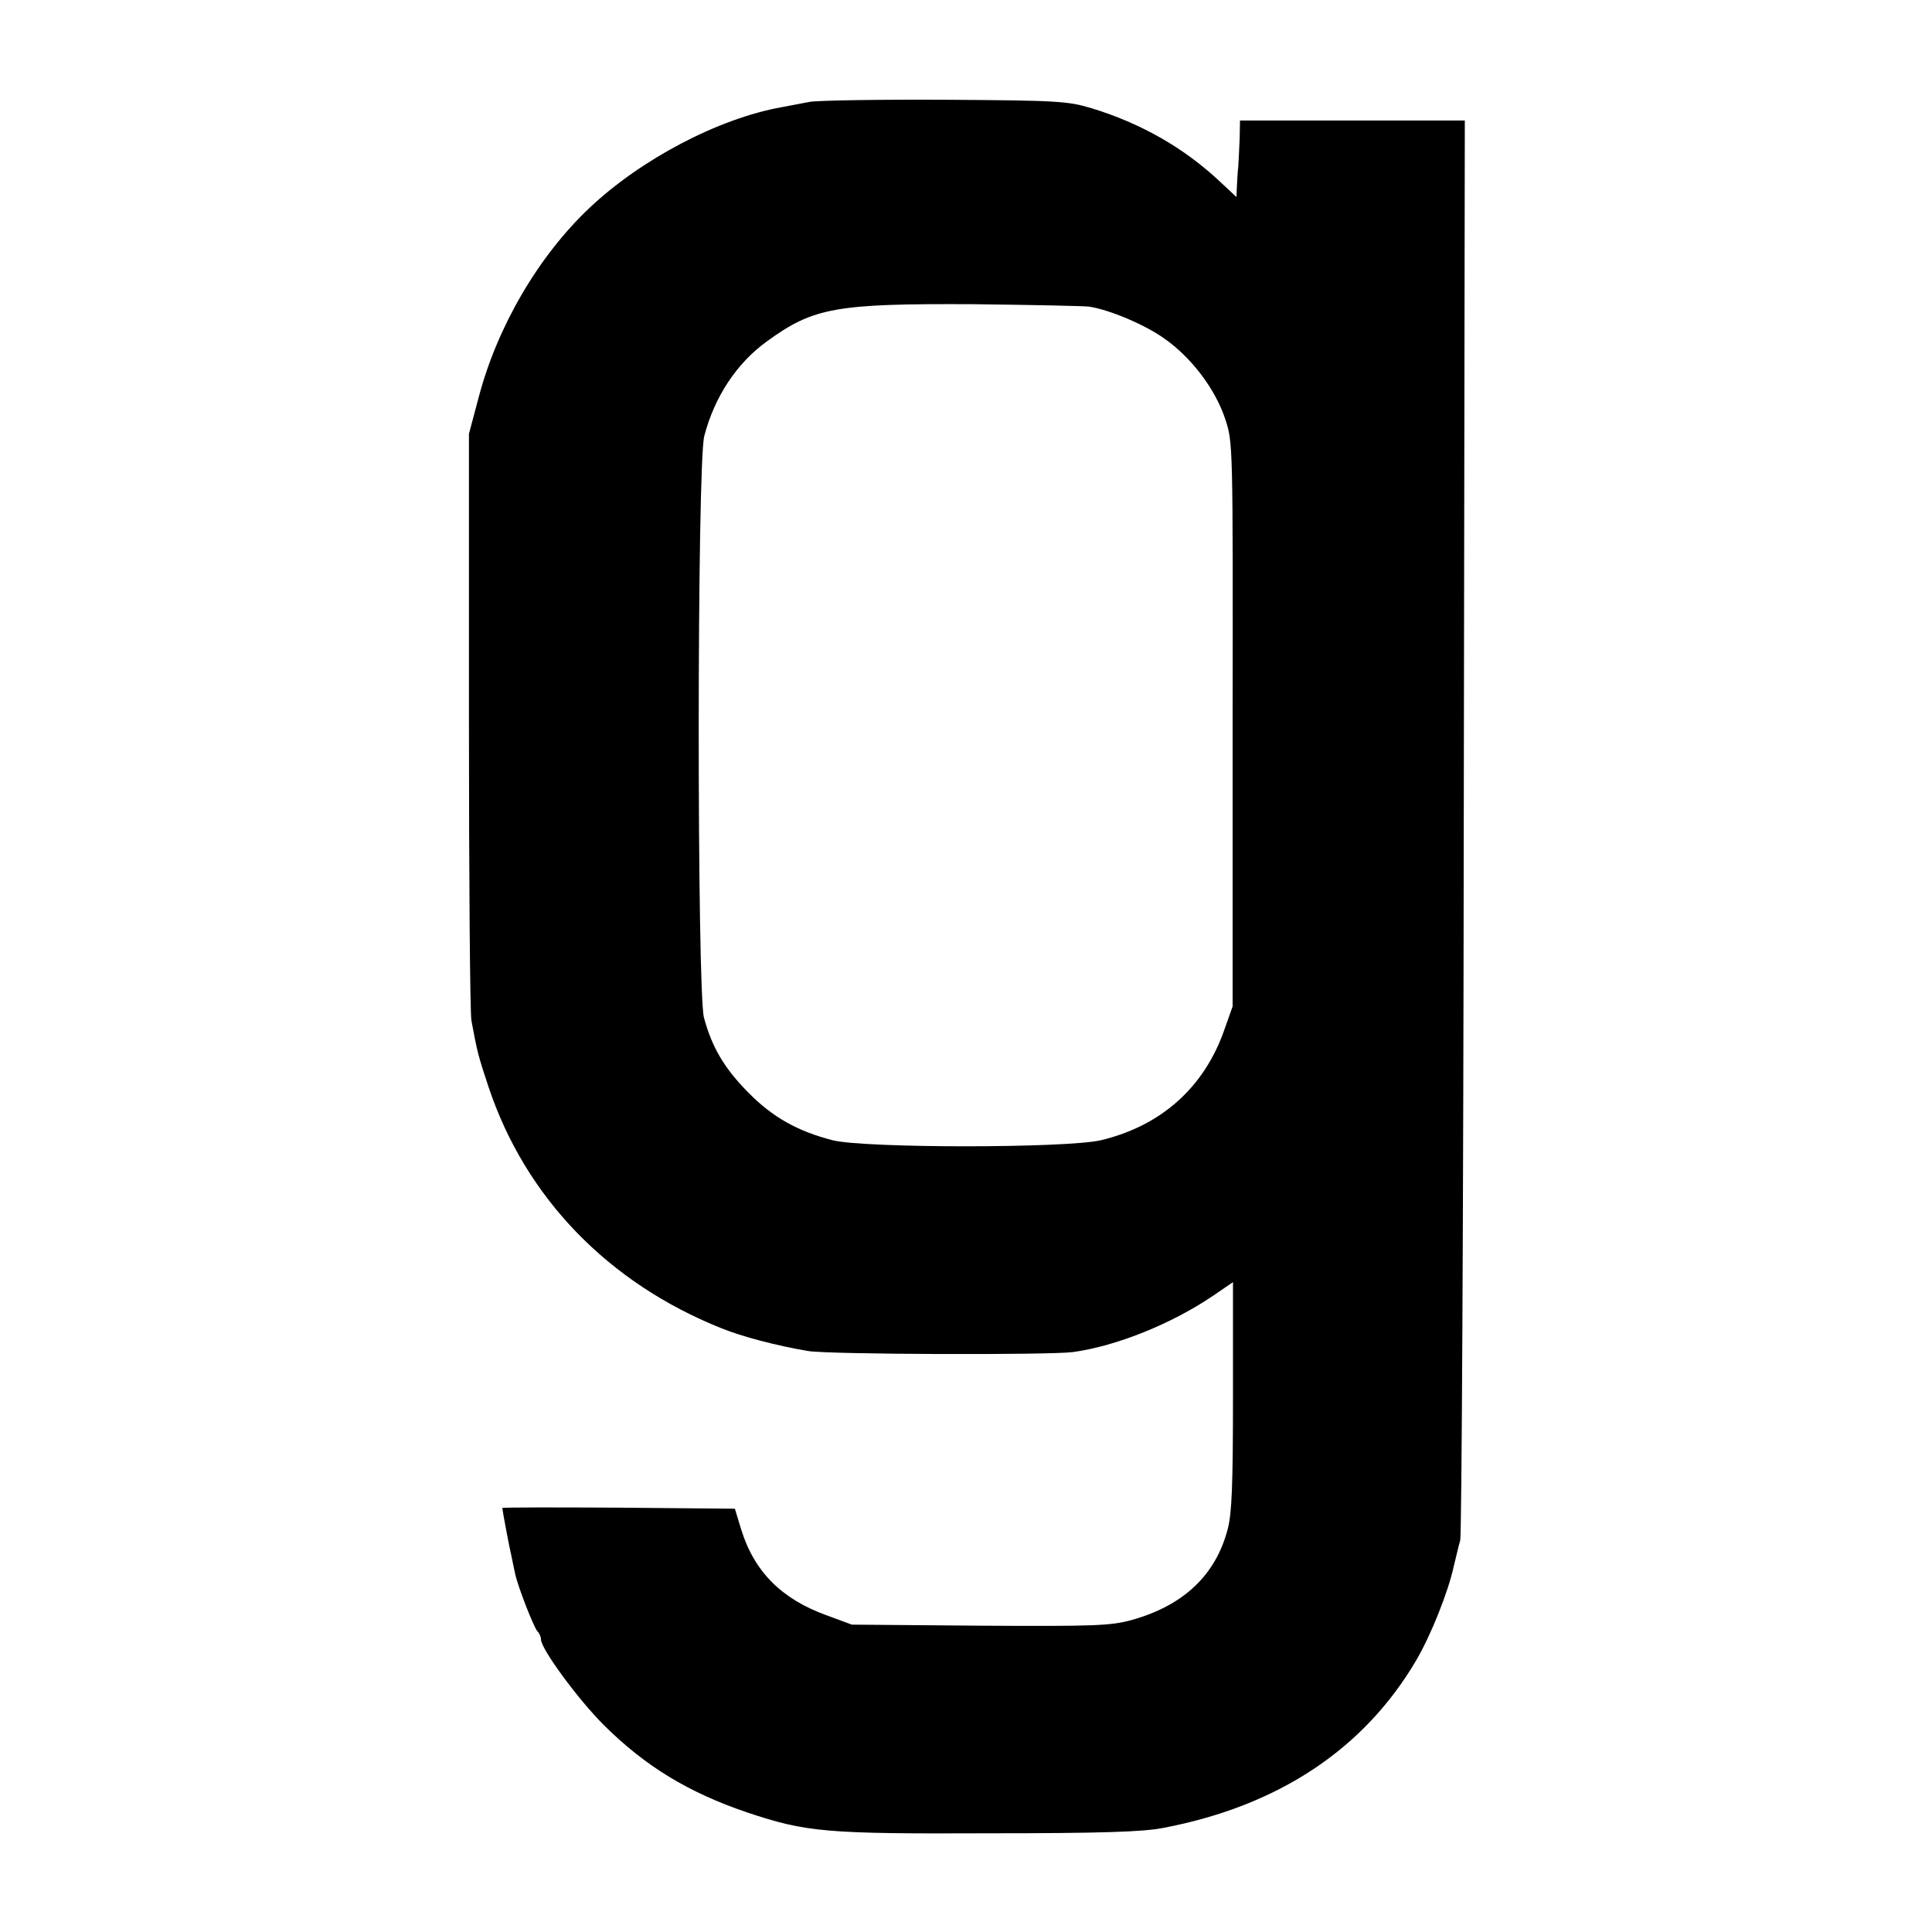
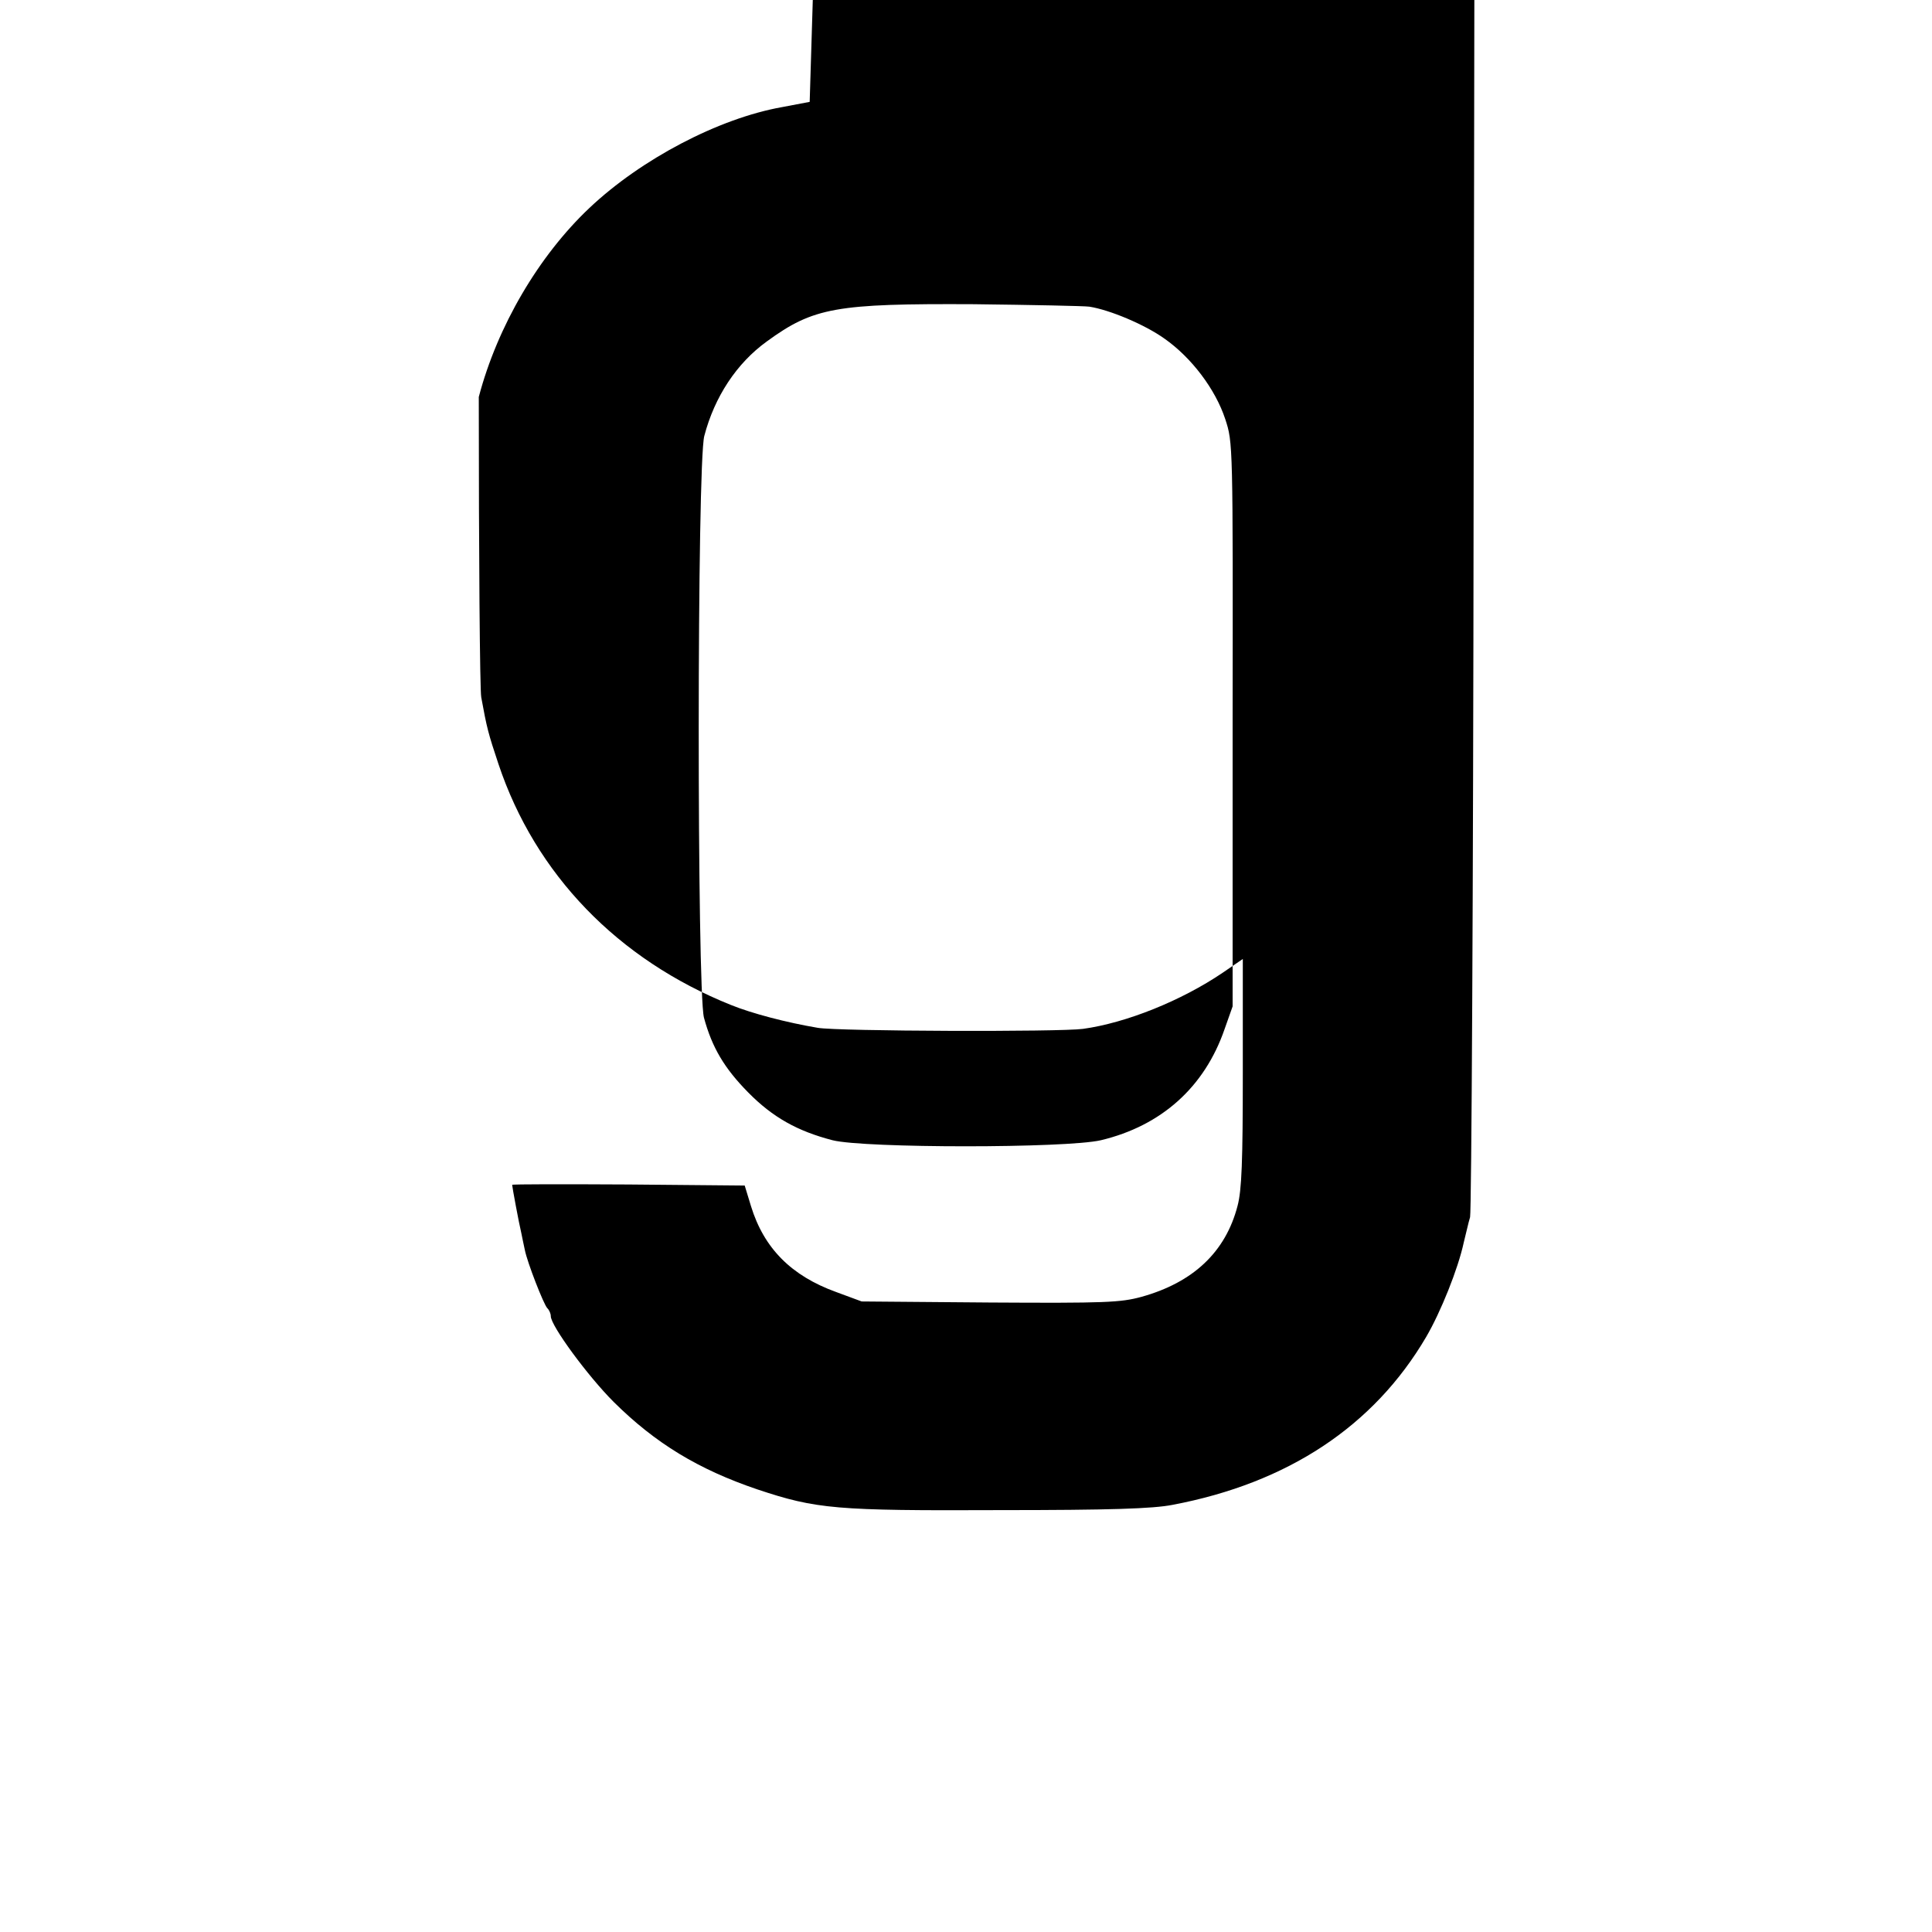
<svg xmlns="http://www.w3.org/2000/svg" version="1.0" width="550pt" height="550pt" viewBox="0 0 550 550" preserveAspectRatio="xMidYMid meet">
  <g transform="translate(0,550) scale(0.1,-0.1)" fill="#000000" stroke="none">
-     <path d="M2305 5210 c-22 -4 -57 -11 -79 -15 -180 -32 -401 -148 -548 -287 -145 -137 -262 -337 -315 -538 l-28 -105 0 -815 c0 -448 3 -833 7 -855 16 -88 20 -103 49 -190 105 -314 340 -557 662 -686 59 -24 158 -50 247 -65 57 -10 690 -12 755 -3 123 17 280 80 398 160 l57 39 0 -323 c0 -253 -3 -335 -15 -380 -34 -131 -126 -218 -274 -259 -59 -16 -102 -18 -431 -16 l-365 3 -73 27 c-127 46 -205 124 -242 244 l-18 59 -331 3 c-182 1 -331 1 -331 -1 0 -5 19 -108 26 -137 3 -14 7 -35 10 -48 7 -36 54 -156 64 -166 6 -6 10 -16 10 -23 0 -27 105 -170 179 -244 119 -118 241 -192 409 -249 168 -56 223 -61 690 -59 314 0 436 4 492 15 328 62 573 224 722 478 41 70 91 194 107 269 6 23 13 56 18 72 4 17 9 933 10 2036 l3 2006 -320 0 -320 0 -1 -51 c-1 -28 -3 -64 -4 -81 -2 -16 -3 -43 -4 -58 l-1 -28 -46 43 c-103 97 -226 167 -367 210 -67 20 -94 22 -417 24 -190 1 -363 -2 -385 -6z m796 -583 c58 -9 158 -51 214 -91 77 -54 145 -144 173 -229 22 -67 22 -68 21 -869 l0 -803 -23 -65 c-57 -165 -180 -275 -352 -316 -99 -23 -673 -23 -764 0 -100 26 -170 65 -240 136 -68 69 -103 128 -126 213 -20 78 -20 1578 1 1656 29 111 92 207 178 269 133 97 197 108 589 106 167 -2 315 -5 329 -7z" />
+     <path d="M2305 5210 c-22 -4 -57 -11 -79 -15 -180 -32 -401 -148 -548 -287 -145 -137 -262 -337 -315 -538 c0 -448 3 -833 7 -855 16 -88 20 -103 49 -190 105 -314 340 -557 662 -686 59 -24 158 -50 247 -65 57 -10 690 -12 755 -3 123 17 280 80 398 160 l57 39 0 -323 c0 -253 -3 -335 -15 -380 -34 -131 -126 -218 -274 -259 -59 -16 -102 -18 -431 -16 l-365 3 -73 27 c-127 46 -205 124 -242 244 l-18 59 -331 3 c-182 1 -331 1 -331 -1 0 -5 19 -108 26 -137 3 -14 7 -35 10 -48 7 -36 54 -156 64 -166 6 -6 10 -16 10 -23 0 -27 105 -170 179 -244 119 -118 241 -192 409 -249 168 -56 223 -61 690 -59 314 0 436 4 492 15 328 62 573 224 722 478 41 70 91 194 107 269 6 23 13 56 18 72 4 17 9 933 10 2036 l3 2006 -320 0 -320 0 -1 -51 c-1 -28 -3 -64 -4 -81 -2 -16 -3 -43 -4 -58 l-1 -28 -46 43 c-103 97 -226 167 -367 210 -67 20 -94 22 -417 24 -190 1 -363 -2 -385 -6z m796 -583 c58 -9 158 -51 214 -91 77 -54 145 -144 173 -229 22 -67 22 -68 21 -869 l0 -803 -23 -65 c-57 -165 -180 -275 -352 -316 -99 -23 -673 -23 -764 0 -100 26 -170 65 -240 136 -68 69 -103 128 -126 213 -20 78 -20 1578 1 1656 29 111 92 207 178 269 133 97 197 108 589 106 167 -2 315 -5 329 -7z" />
  </g>
</svg>